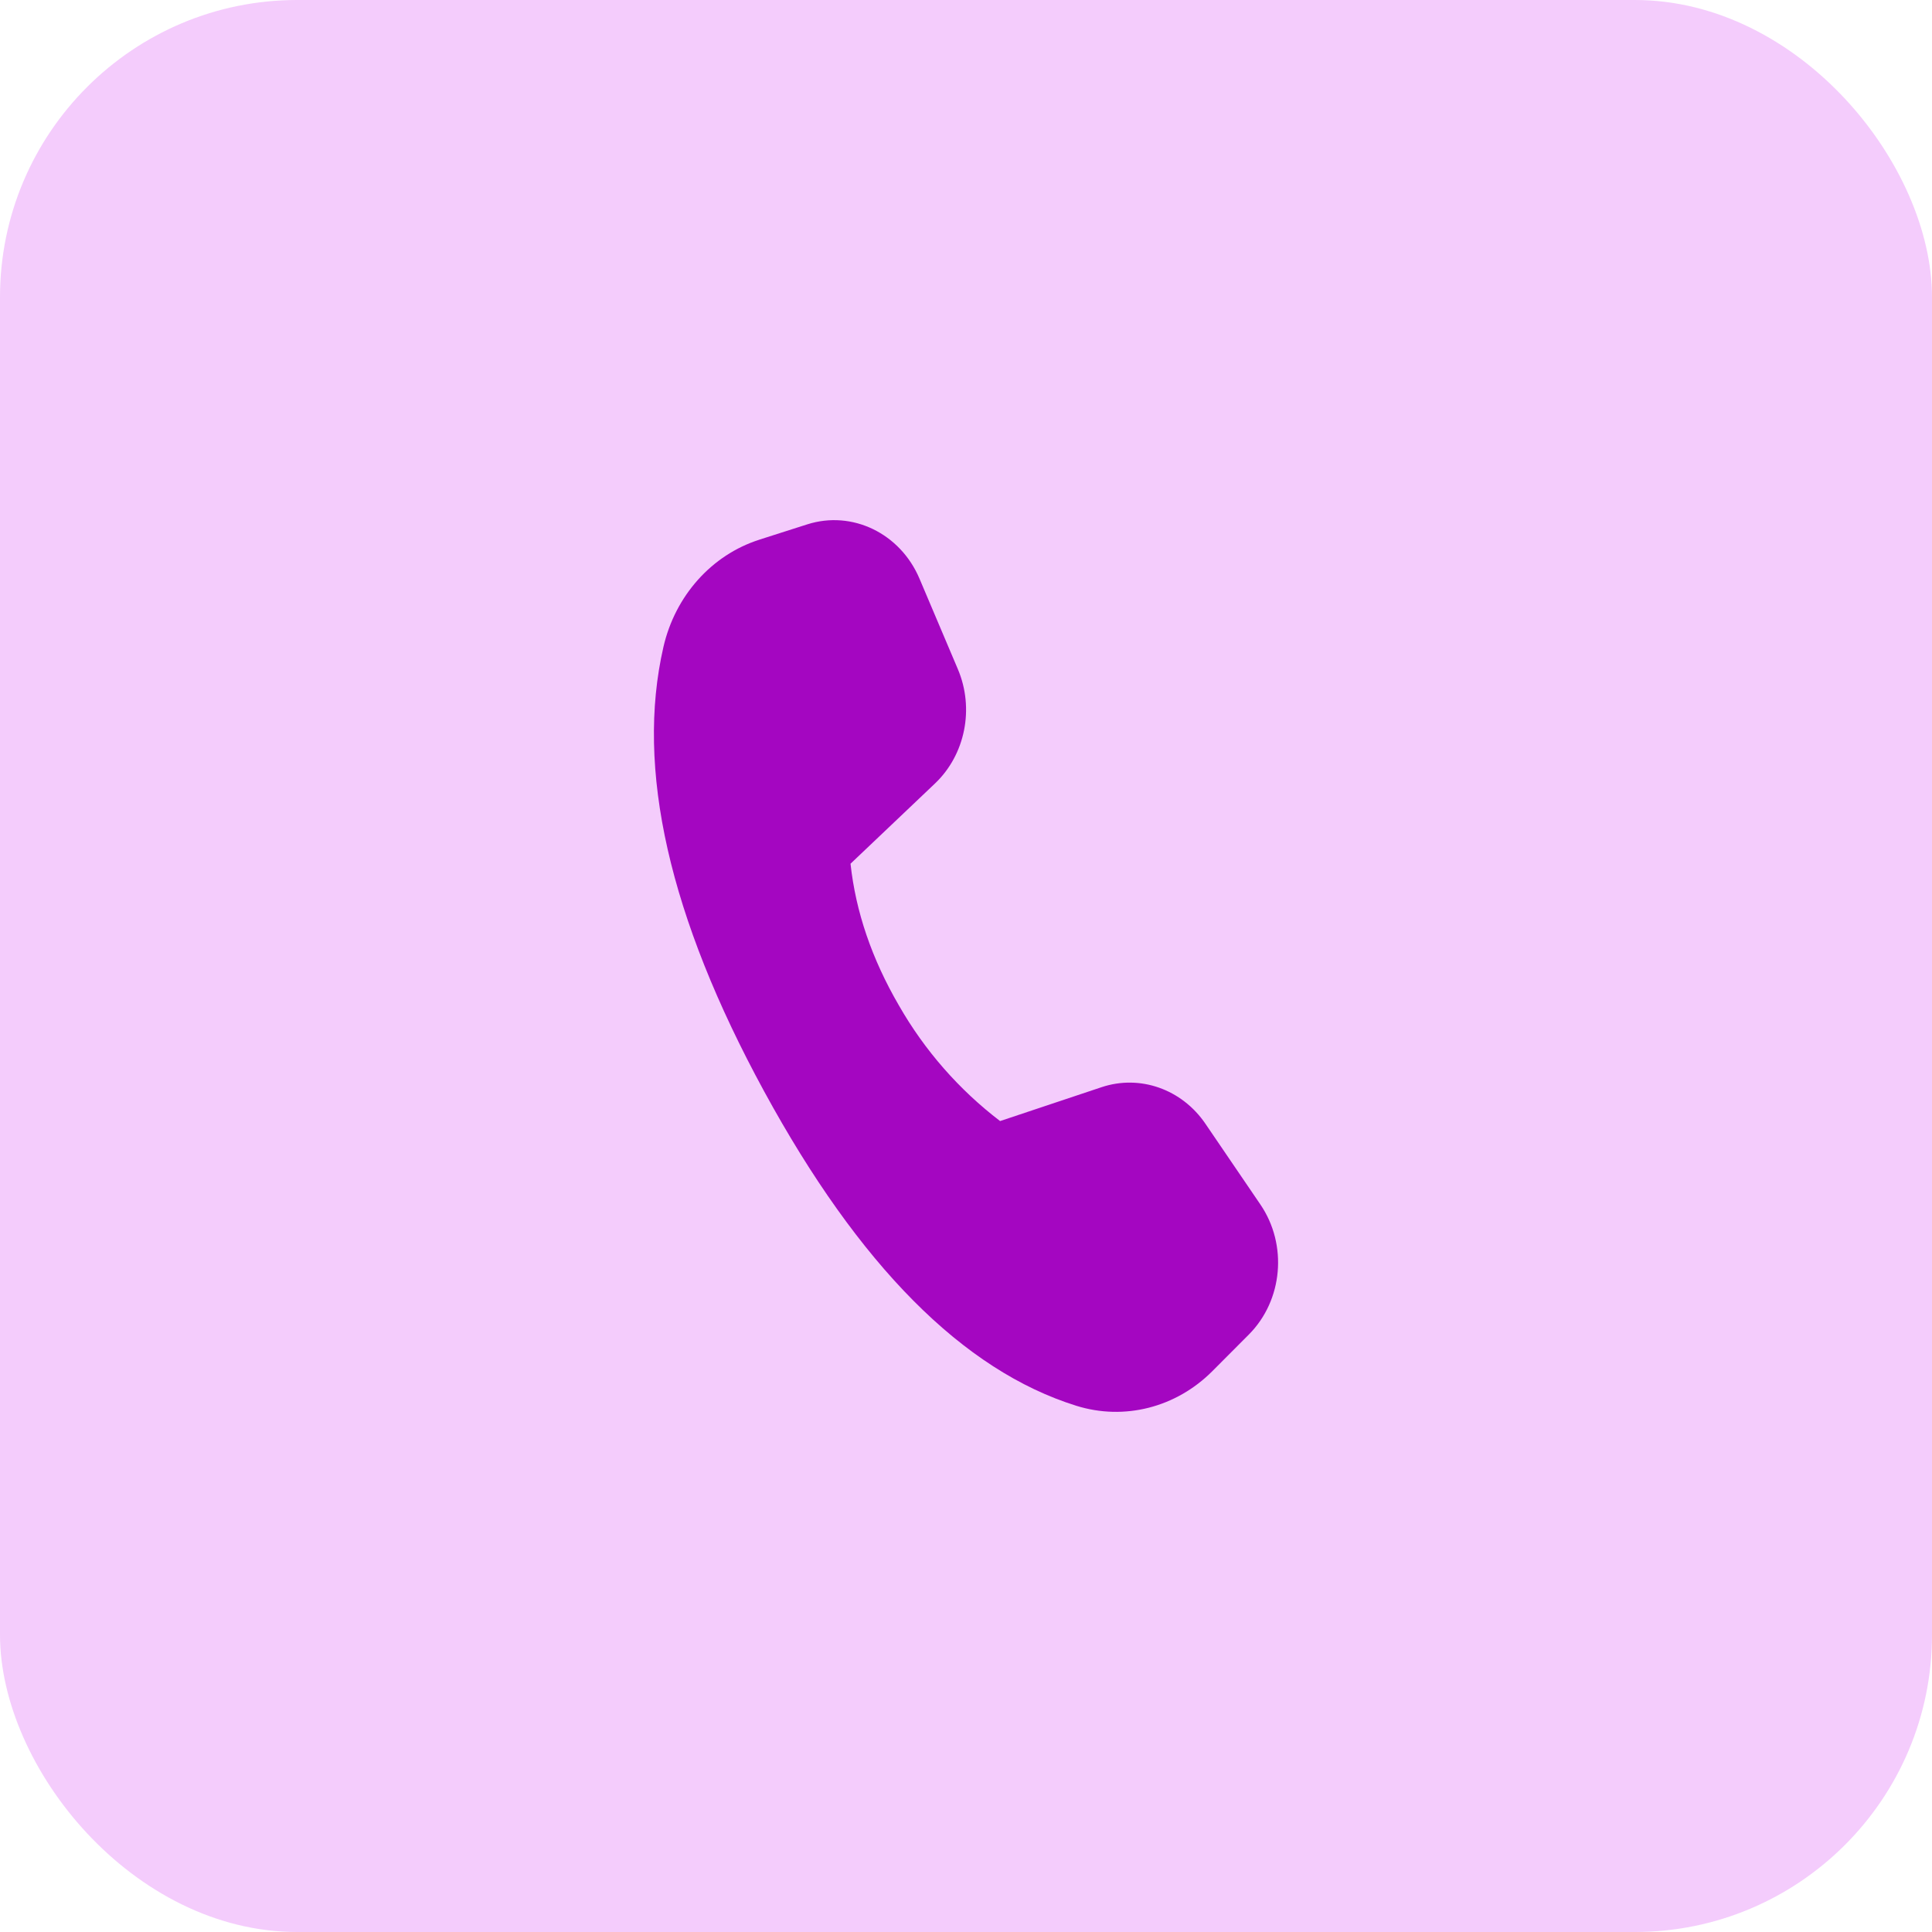
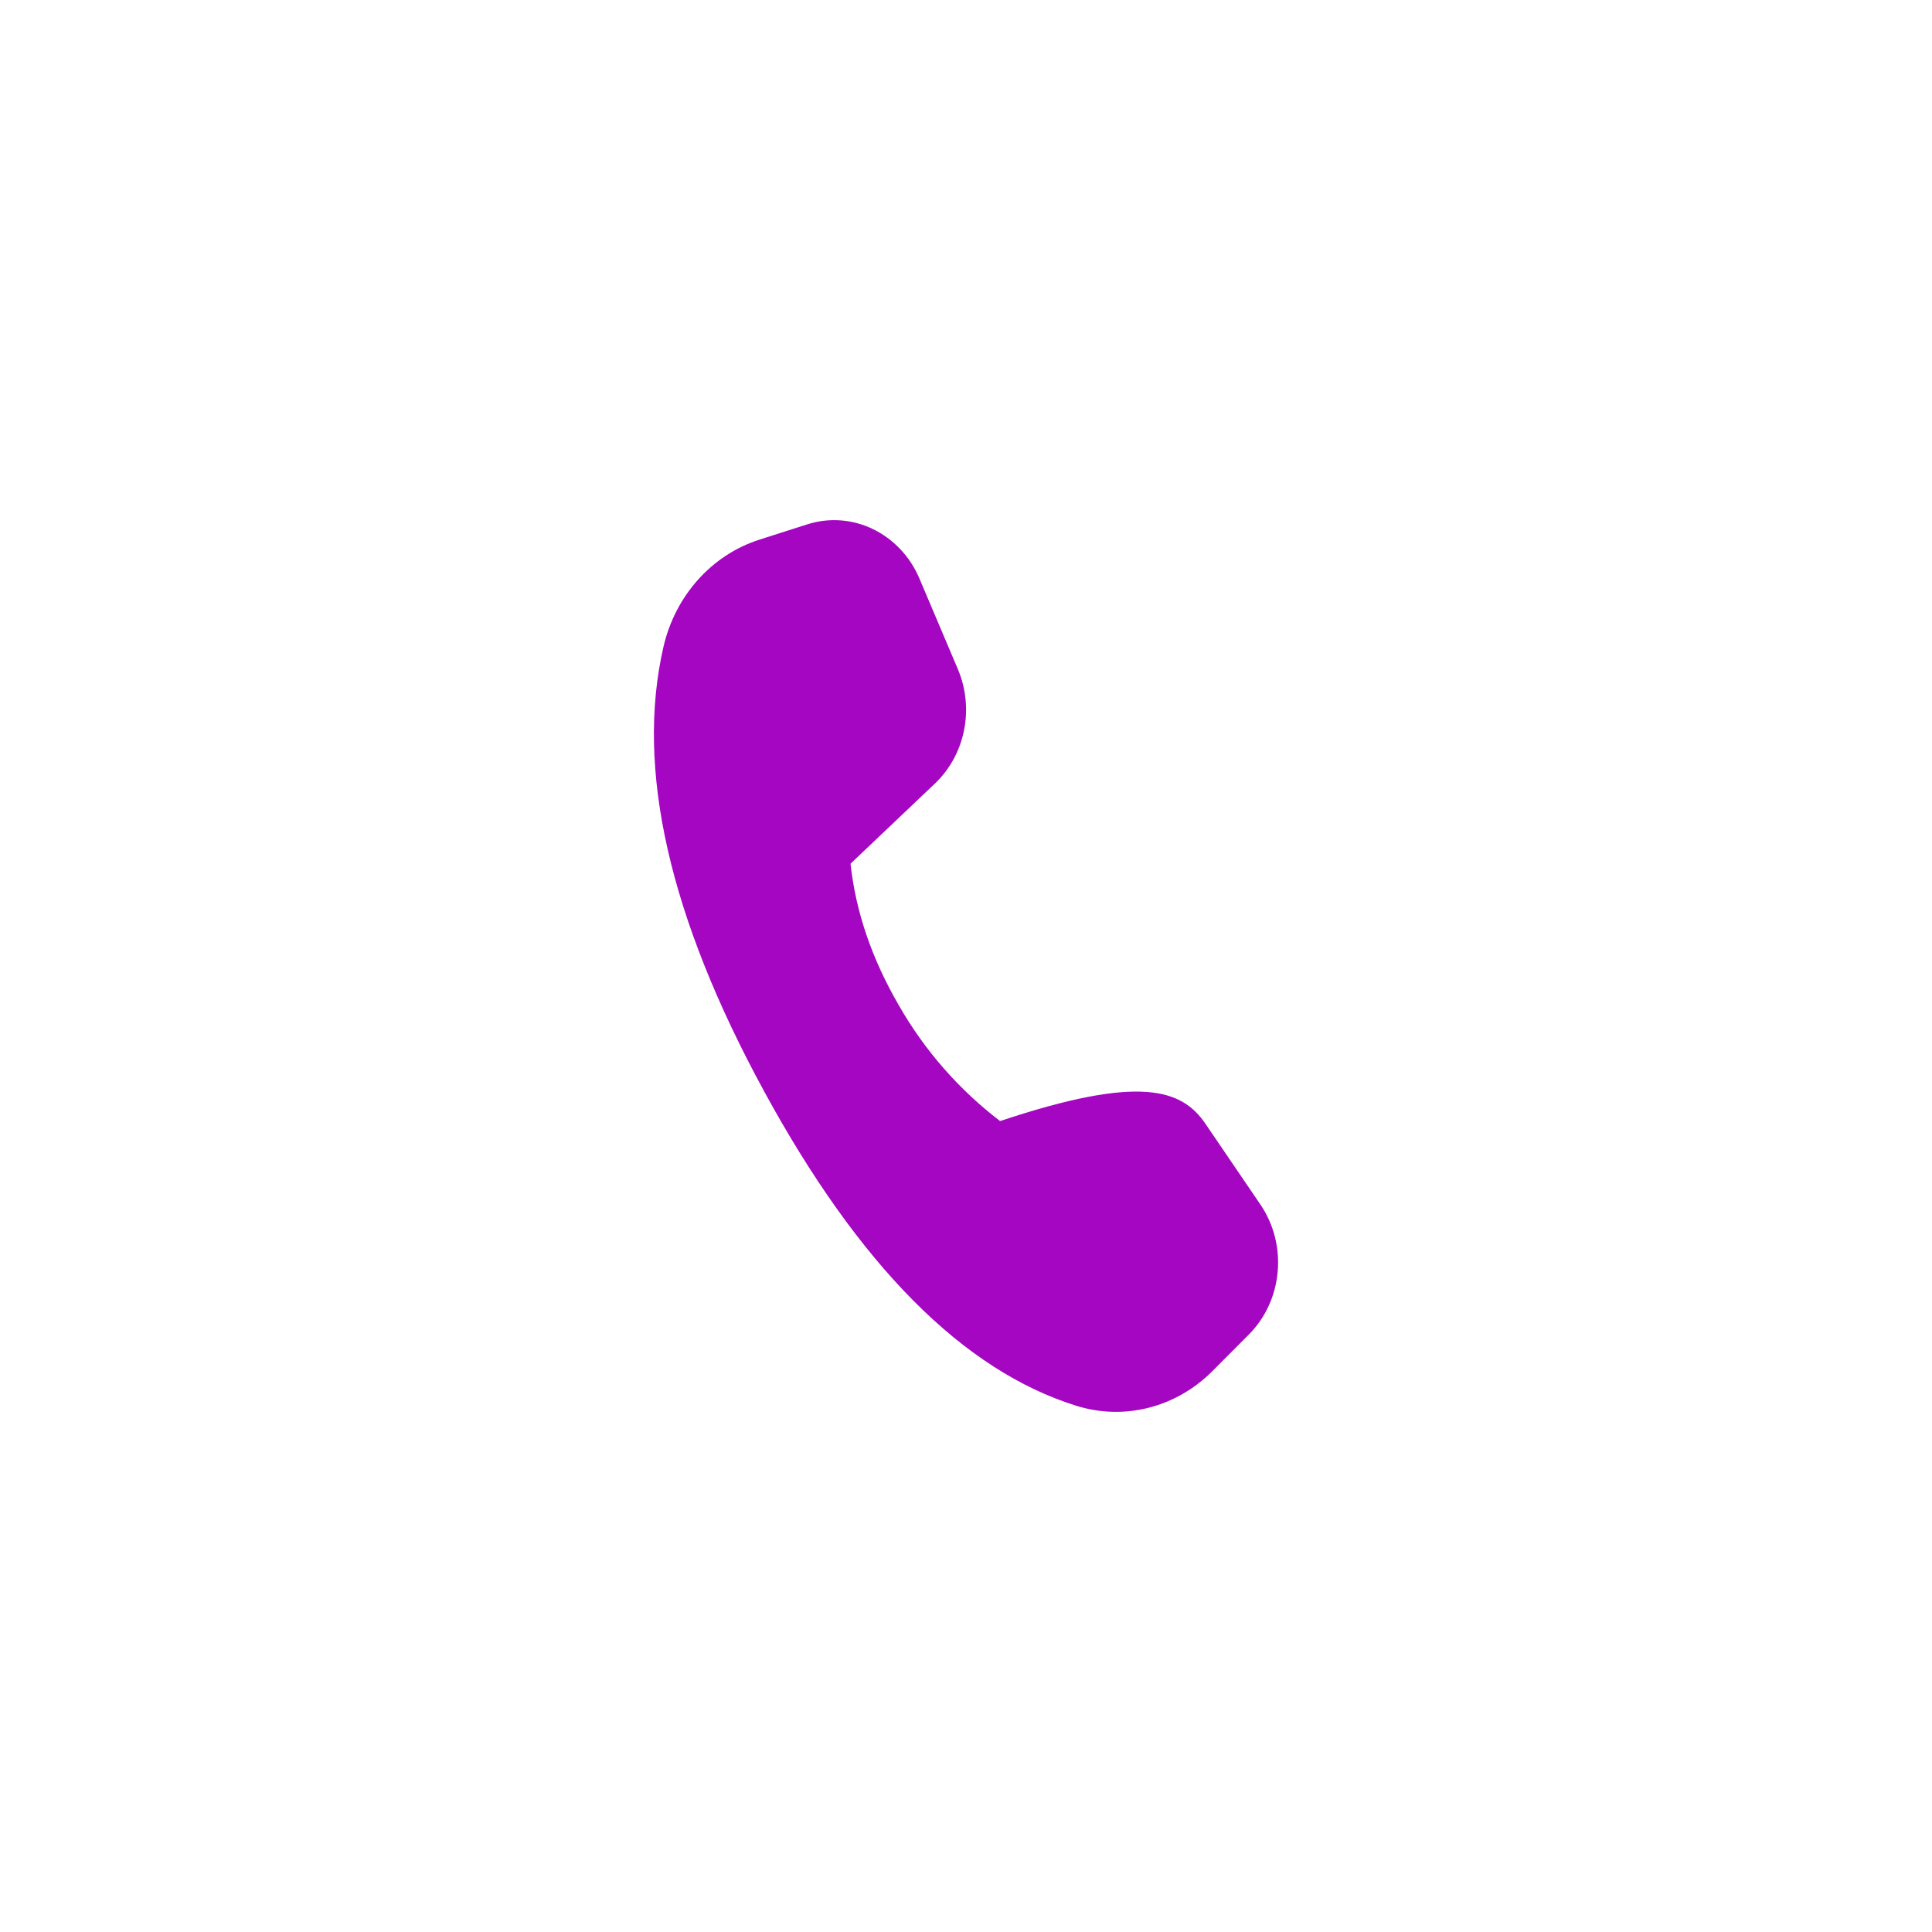
<svg xmlns="http://www.w3.org/2000/svg" width="65" height="65" viewBox="0 0 65 65" fill="none">
-   <rect width="65" height="65" rx="10" fill="#F4CCFC" />
-   <path d="M25.543 18.158L27.158 17.642C28.67 17.159 30.287 17.941 30.935 19.468L32.225 22.51C32.788 23.834 32.476 25.393 31.454 26.362L28.615 29.059C28.79 30.673 29.332 32.261 30.241 33.824C31.105 35.336 32.263 36.66 33.647 37.717L37.061 36.577C38.354 36.146 39.763 36.643 40.556 37.809L42.404 40.523C43.328 41.88 43.161 43.748 42.017 44.898L40.79 46.129C39.569 47.355 37.826 47.8 36.212 47.296C32.404 46.108 28.903 42.581 25.708 36.716C22.509 30.841 21.38 25.857 22.321 21.764C22.717 20.042 23.944 18.67 25.546 18.158" fill="#A406C1" />
+   <path d="M25.543 18.158L27.158 17.642C28.67 17.159 30.287 17.941 30.935 19.468L32.225 22.51C32.788 23.834 32.476 25.393 31.454 26.362L28.615 29.059C28.79 30.673 29.332 32.261 30.241 33.824C31.105 35.336 32.263 36.66 33.647 37.717C38.354 36.146 39.763 36.643 40.556 37.809L42.404 40.523C43.328 41.88 43.161 43.748 42.017 44.898L40.79 46.129C39.569 47.355 37.826 47.8 36.212 47.296C32.404 46.108 28.903 42.581 25.708 36.716C22.509 30.841 21.38 25.857 22.321 21.764C22.717 20.042 23.944 18.67 25.546 18.158" fill="#A406C1" />
</svg>